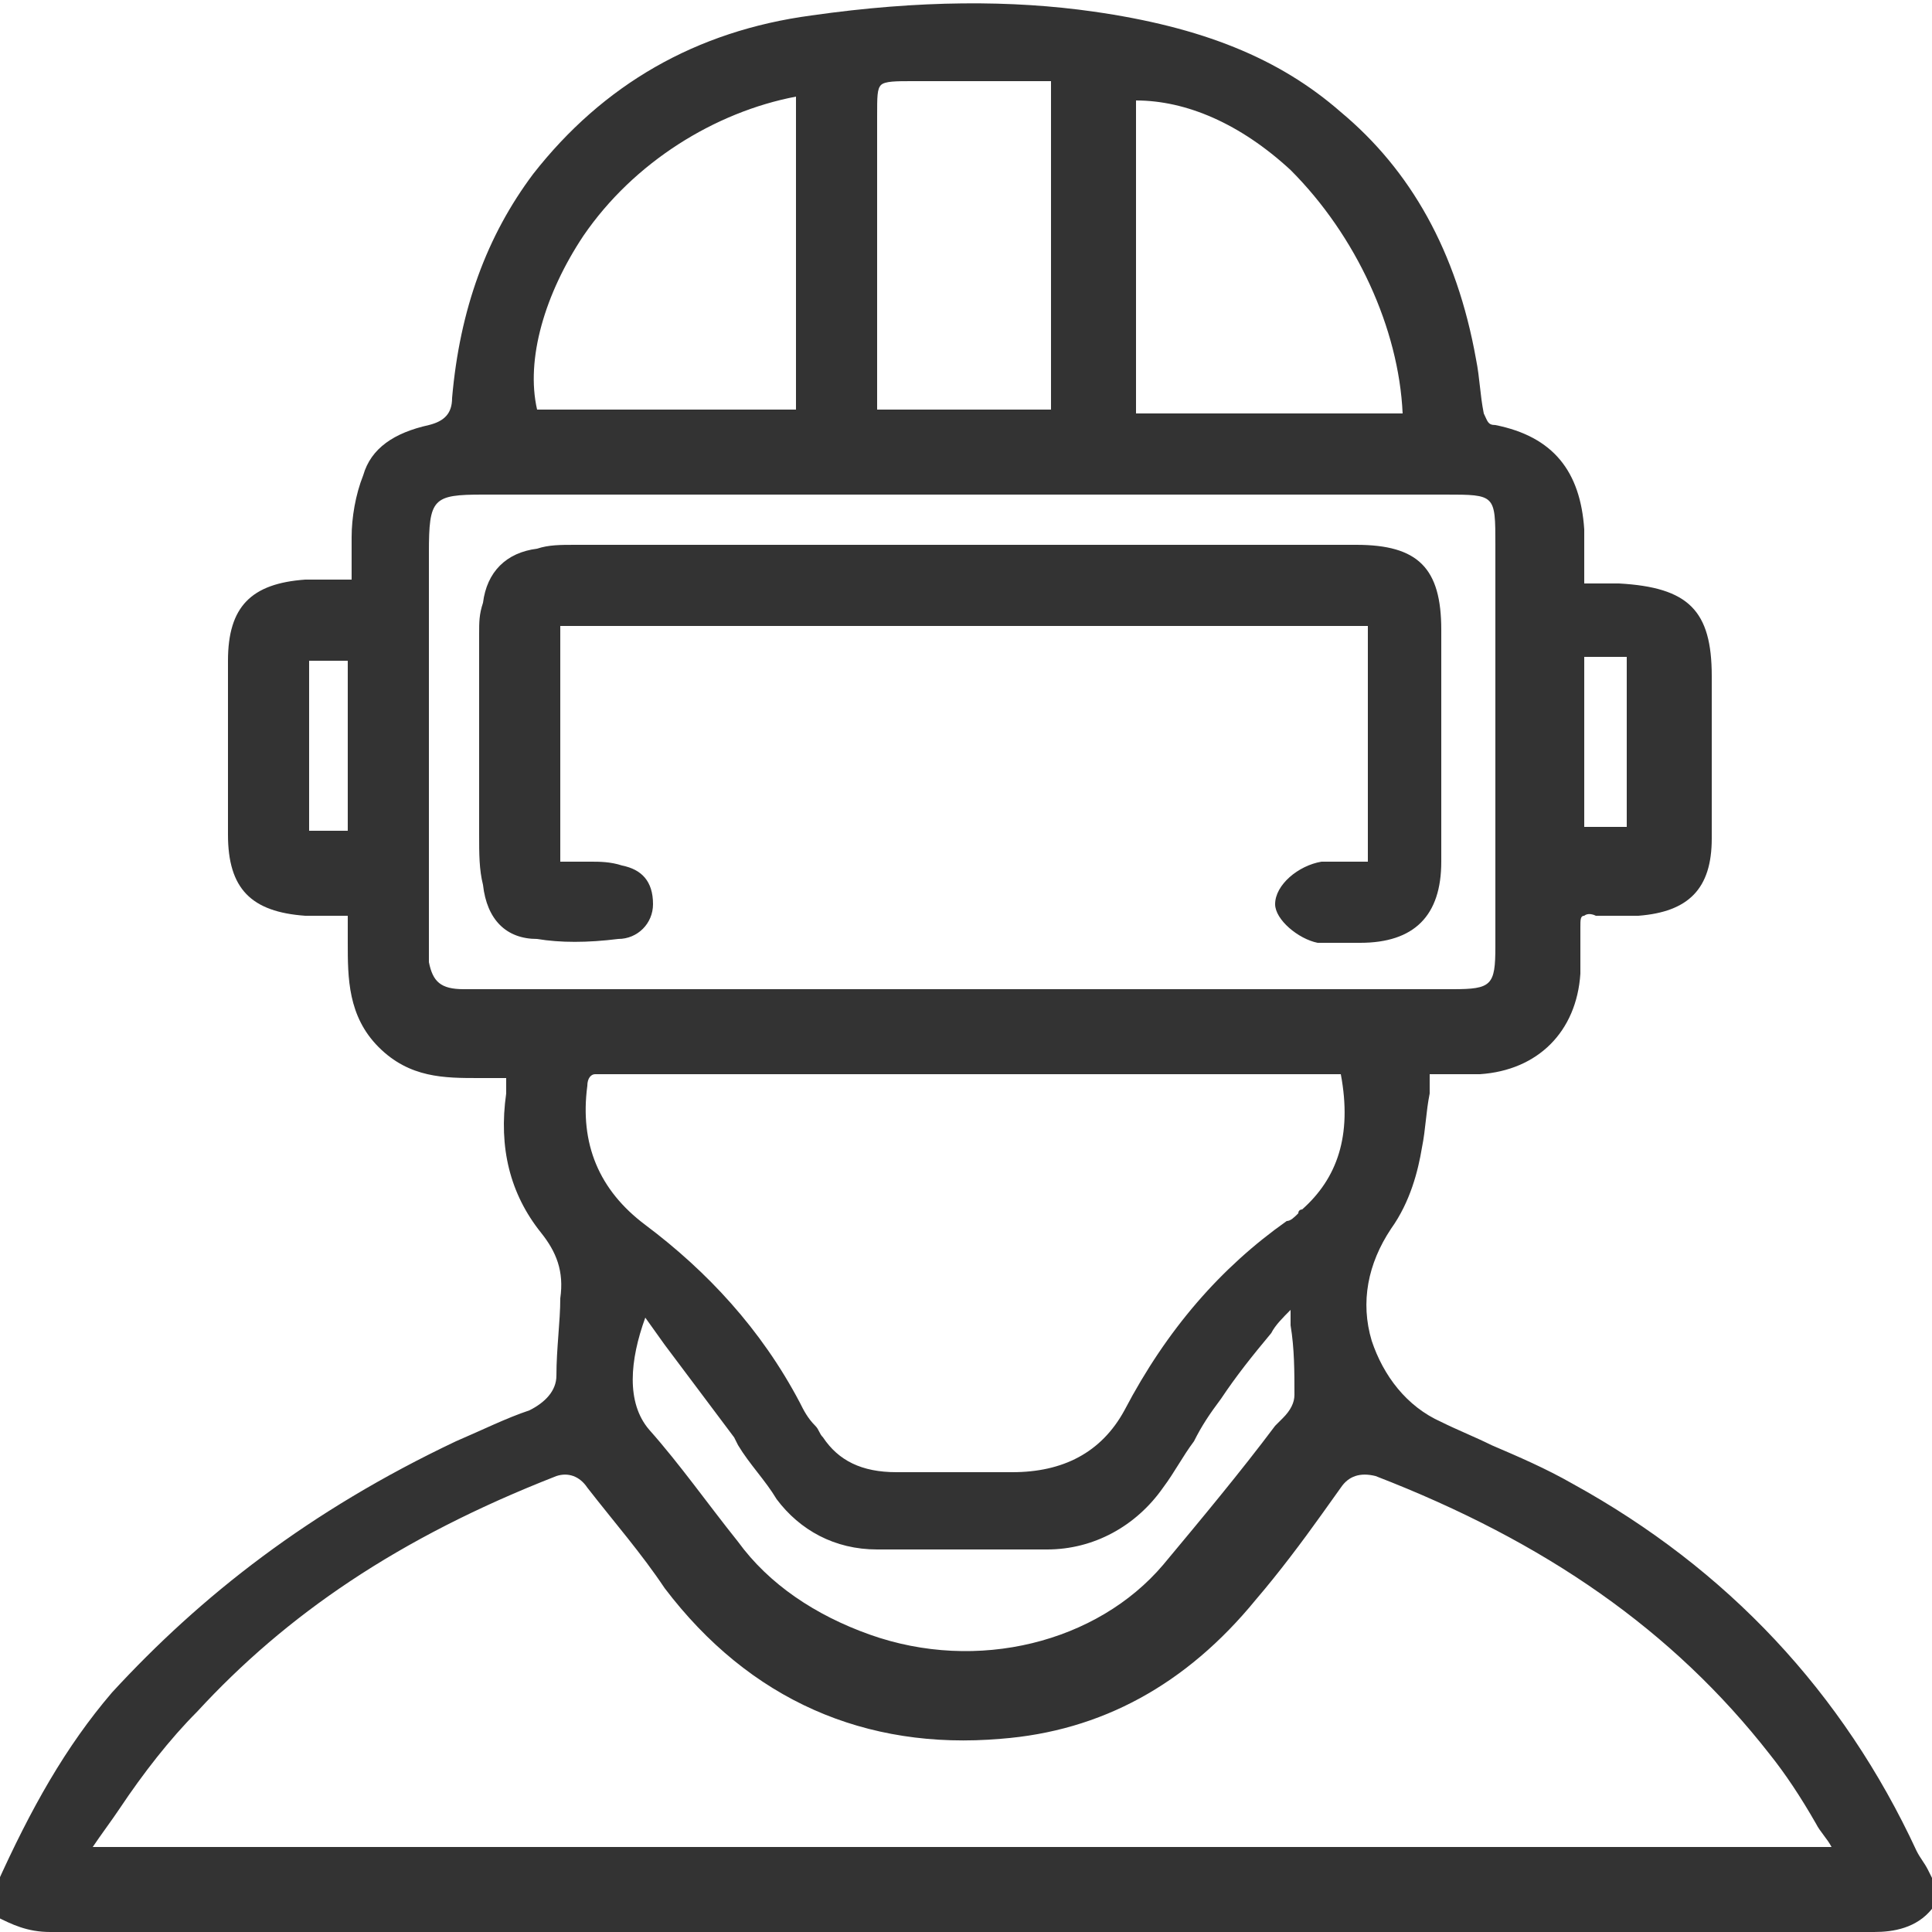
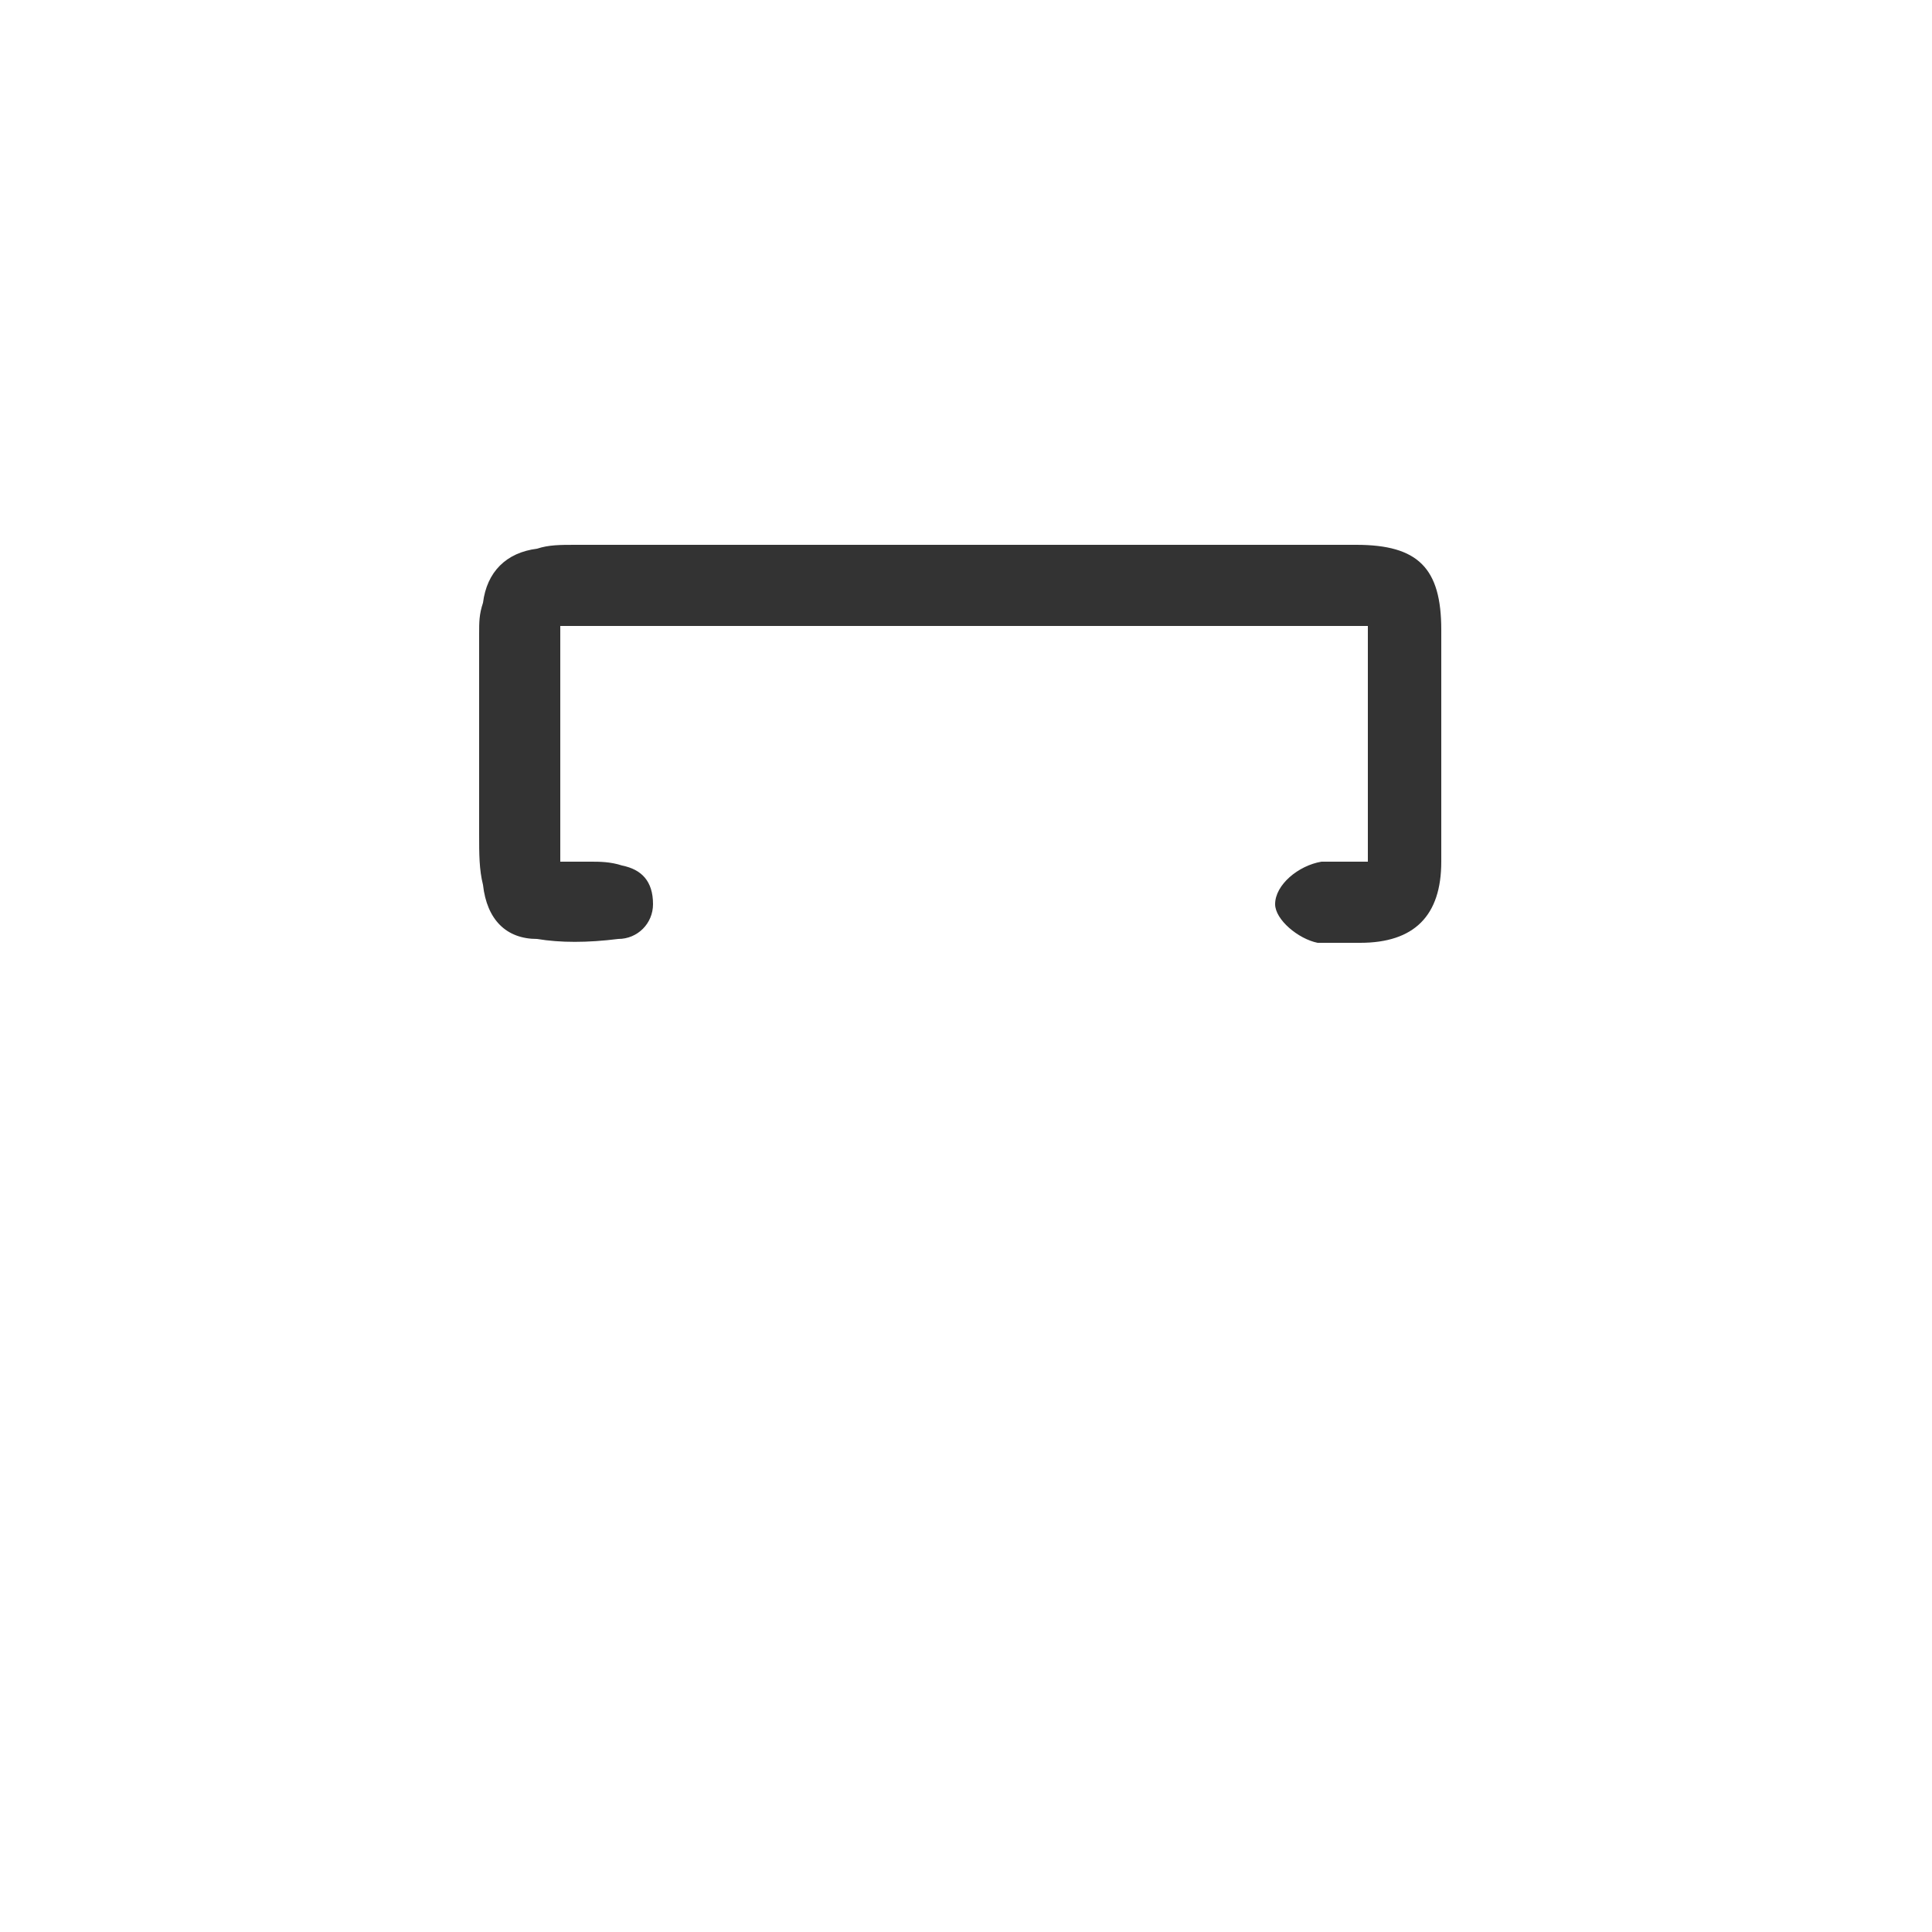
<svg xmlns="http://www.w3.org/2000/svg" version="1.1" id="Layer_1" x="0px" y="0px" viewBox="0 0 50 50" style="enable-background:new 0 0 50 50;" xml:space="preserve">
  <style type="text/css">
	.st0{fill:#333333;}
</style>
  <g>
-     <path class="st0" d="M50,48.6l-0.1-0.2c-0.1-0.2-0.2-0.3-0.3-0.5c-1.9-4.1-4.9-7.3-8.9-9.5c-0.7-0.4-1.4-0.7-2.1-1   c-0.4-0.2-0.9-0.4-1.3-0.6c-0.9-0.4-1.5-1.2-1.8-2.1c-0.3-1-0.1-2,0.5-2.9c0.5-0.7,0.7-1.5,0.8-2.1c0.1-0.5,0.1-0.9,0.2-1.4   c0-0.2,0-0.3,0-0.5c0.1,0,0.2,0,0.3,0c0.4,0,0.7,0,1,0c1.5-0.1,2.5-1.1,2.6-2.6l0-0.1c0-0.3,0-0.7,0-1.1c0-0.2,0-0.3,0.1-0.3   c0,0,0.1-0.1,0.3,0c0.4,0,0.7,0,1.1,0c1.3-0.1,1.9-0.7,1.9-2c0-1.4,0-2.8,0-4.2c0-1.7-0.6-2.3-2.4-2.4c-0.2,0-0.5,0-0.7,0l-0.2,0   c0-0.1,0-0.2,0-0.3c0-0.4,0-0.7,0-1.1c-0.1-1.5-0.8-2.4-2.3-2.7c-0.2,0-0.2-0.1-0.3-0.3c-0.1-0.5-0.1-0.9-0.2-1.4   c-0.5-2.8-1.7-4.9-3.5-6.4c-1.6-1.4-3.6-2.2-6.4-2.6c-2.1-0.3-4.5-0.3-7.3,0.1c-3,0.4-5.4,1.8-7.2,4.1c-1.2,1.6-1.9,3.5-2.1,5.8   c0,0.4-0.2,0.6-0.6,0.7c-0.9,0.2-1.5,0.6-1.7,1.3c-0.2,0.5-0.3,1.1-0.3,1.6l0,0.2c0,0.3,0,0.5,0,0.8c0,0,0,0.1,0,0.1l-0.3,0   c-0.3,0-0.6,0-0.9,0c-1.4,0.1-2,0.7-2,2.1c0,1.5,0,3,0,4.5c0,1.4,0.6,2,2,2.1c0.3,0,0.6,0,0.9,0l0.2,0c0,0.2,0,0.5,0,0.7   c0,0.9,0,1.9,0.8,2.7c0.8,0.8,1.7,0.8,2.6,0.8c0.2,0,0.5,0,0.7,0l0,0.4c-0.2,1.4,0.1,2.6,0.9,3.6c0.4,0.5,0.6,1,0.5,1.7   c0,0.6-0.1,1.3-0.1,2c0,0.4-0.3,0.7-0.7,0.9c-0.6,0.2-1.2,0.5-1.9,0.8c-3.8,1.8-6.6,4-8.9,6.5c-1.2,1.4-2.1,3-3,5c0,0,0,0,0,0.1   v0.6c0,0,0,0.1,0,0.1C0.3,49.8,0.7,50,1.3,50c0.1,0,0.1,0,0.2,0l6.4,0c13.5,0,27.1,0,40.6,0c0.5,0,1.1-0.1,1.5-0.6c0,0,0-0.1,0-0.1   L50,48.6C50,48.7,50,48.7,50,48.6z M15.1,6.1c1.3-1.9,3.4-3.2,5.5-3.6v8.1h-6.7C13.6,9.3,14.1,7.6,15.1,6.1z M22.7,3   c0-0.5,0-0.7,0.1-0.8c0.1-0.1,0.4-0.1,0.8-0.1c0.8,0,1.6,0,2.3,0l1.3,0v8.5h-4.5l0-0.1c0-0.2,0-0.4,0-0.6C22.7,7.6,22.7,5.3,22.7,3   z M29.4,10.7V2.6h0c1.3,0,2.7,0.6,4,1.8c1.7,1.7,2.8,4.1,2.9,6.3H29.4z M11.1,24.9c0-0.2,0-0.4,0-0.6c0-3.3,0-6.6,0-10   c0-1.4,0.1-1.5,1.4-1.5h24.9c1.3,0,1.3,0,1.3,1.3l0,0.7c0,3.2,0,6.4,0,9.7c0,1-0.1,1.1-1.1,1.1c-3.1,0-6.2,0-9.3,0l-3.4,0H12.6   l-0.1,0c-0.2,0-0.4,0-0.5,0C11.4,25.6,11.2,25.4,11.1,24.9z M16.7,34.1l0.5,0.7c0.6,0.8,1.2,1.6,1.8,2.4l0.1,0.2   c0.3,0.5,0.7,0.9,1,1.4c0.6,0.8,1.5,1.3,2.6,1.3c1.6,0,3,0,4.4,0c1.2,0,2.3-0.6,3-1.6c0.3-0.4,0.5-0.8,0.8-1.2   c0.2-0.4,0.4-0.7,0.7-1.1c0.4-0.6,0.8-1.1,1.3-1.7c0.1-0.2,0.3-0.4,0.5-0.6c0,0,0,0,0,0l0,0.4c0.1,0.6,0.1,1.2,0.1,1.8   c0,0.2-0.1,0.4-0.3,0.6l-0.2,0.2c-0.9,1.2-1.9,2.4-2.9,3.6c-1.7,2-4.8,2.8-7.6,1.8c-1.4-0.5-2.6-1.3-3.4-2.4c-0.8-1-1.5-2-2.3-2.9   C16.2,36.3,16.3,35.2,16.7,34.1z M33.6,31.4c-0.1,0.1-0.2,0.2-0.3,0.2c-1.7,1.2-3.1,2.8-4.2,4.9c-0.6,1.1-1.6,1.6-2.9,1.6   c-0.6,0-1.2,0-1.8,0c-0.4,0-0.8,0-1.2,0c-0.9,0-1.5-0.3-1.9-0.9c-0.1-0.1-0.1-0.2-0.2-0.3c-0.2-0.2-0.3-0.4-0.4-0.6   c-1-1.9-2.4-3.4-4-4.6c-1.2-0.9-1.7-2.1-1.5-3.6c0-0.2,0.1-0.3,0.2-0.3c4.9,0,9.8,0,14.7,0l4.5,0c0,0,0,0,0.1,0   c0.3,1.6-0.1,2.7-1,3.5C33.7,31.3,33.6,31.3,33.6,31.4z M15.2,38.5c0.7,0.9,1.4,1.7,2,2.6c2.2,2.9,5.2,4.2,8.7,3.9   c2.6-0.2,4.8-1.4,6.6-3.6c0.6-0.7,1.2-1.5,1.7-2.2l0.5-0.7c0.2-0.3,0.5-0.4,0.9-0.3c4.4,1.7,7.7,4,10.2,7.2   c0.4,0.5,0.8,1.1,1.2,1.8c0.1,0.2,0.3,0.4,0.4,0.6h-45c0.2-0.3,0.5-0.7,0.7-1c0.6-0.9,1.3-1.8,2-2.5c2.3-2.5,5.2-4.5,9.3-6.1   C14.7,38.1,15,38.2,15.2,38.5z M41,21.4v-4.4h1.1v4.4H41z M9,17.1v4.4h-1v-4.4H9z" />
    <path class="st0" d="M13.9,24.3c0.6,0.1,1.3,0.1,2.1,0c0.5,0,0.9-0.4,0.9-0.9c0-0.6-0.3-0.9-0.8-1c-0.3-0.1-0.6-0.1-0.8-0.1   c-0.2,0-0.5,0-0.7,0l-0.1,0v-6.1h20.9v6.1l-0.5,0l-0.2,0c-0.2,0-0.3,0-0.5,0c-0.6,0.1-1.2,0.6-1.2,1.1c0,0.4,0.6,0.9,1.1,1   c0.1,0,0.3,0,0.4,0c0.2,0,0.3,0,0.5,0l0.2,0c1.4,0,2.1-0.7,2.1-2.1c0-1.9,0-3.9,0-6c0-1.6-0.6-2.2-2.2-2.2H32c-5.7,0-11.4,0-17.1,0   c-0.4,0-0.7,0-1,0.1c-0.8,0.1-1.3,0.6-1.4,1.4c-0.1,0.3-0.1,0.5-0.1,0.8c0,1.7,0,3.5,0,5.2c0,0.5,0,0.9,0.1,1.3   C12.6,23.8,13.1,24.3,13.9,24.3z" />
  </g>
</svg>